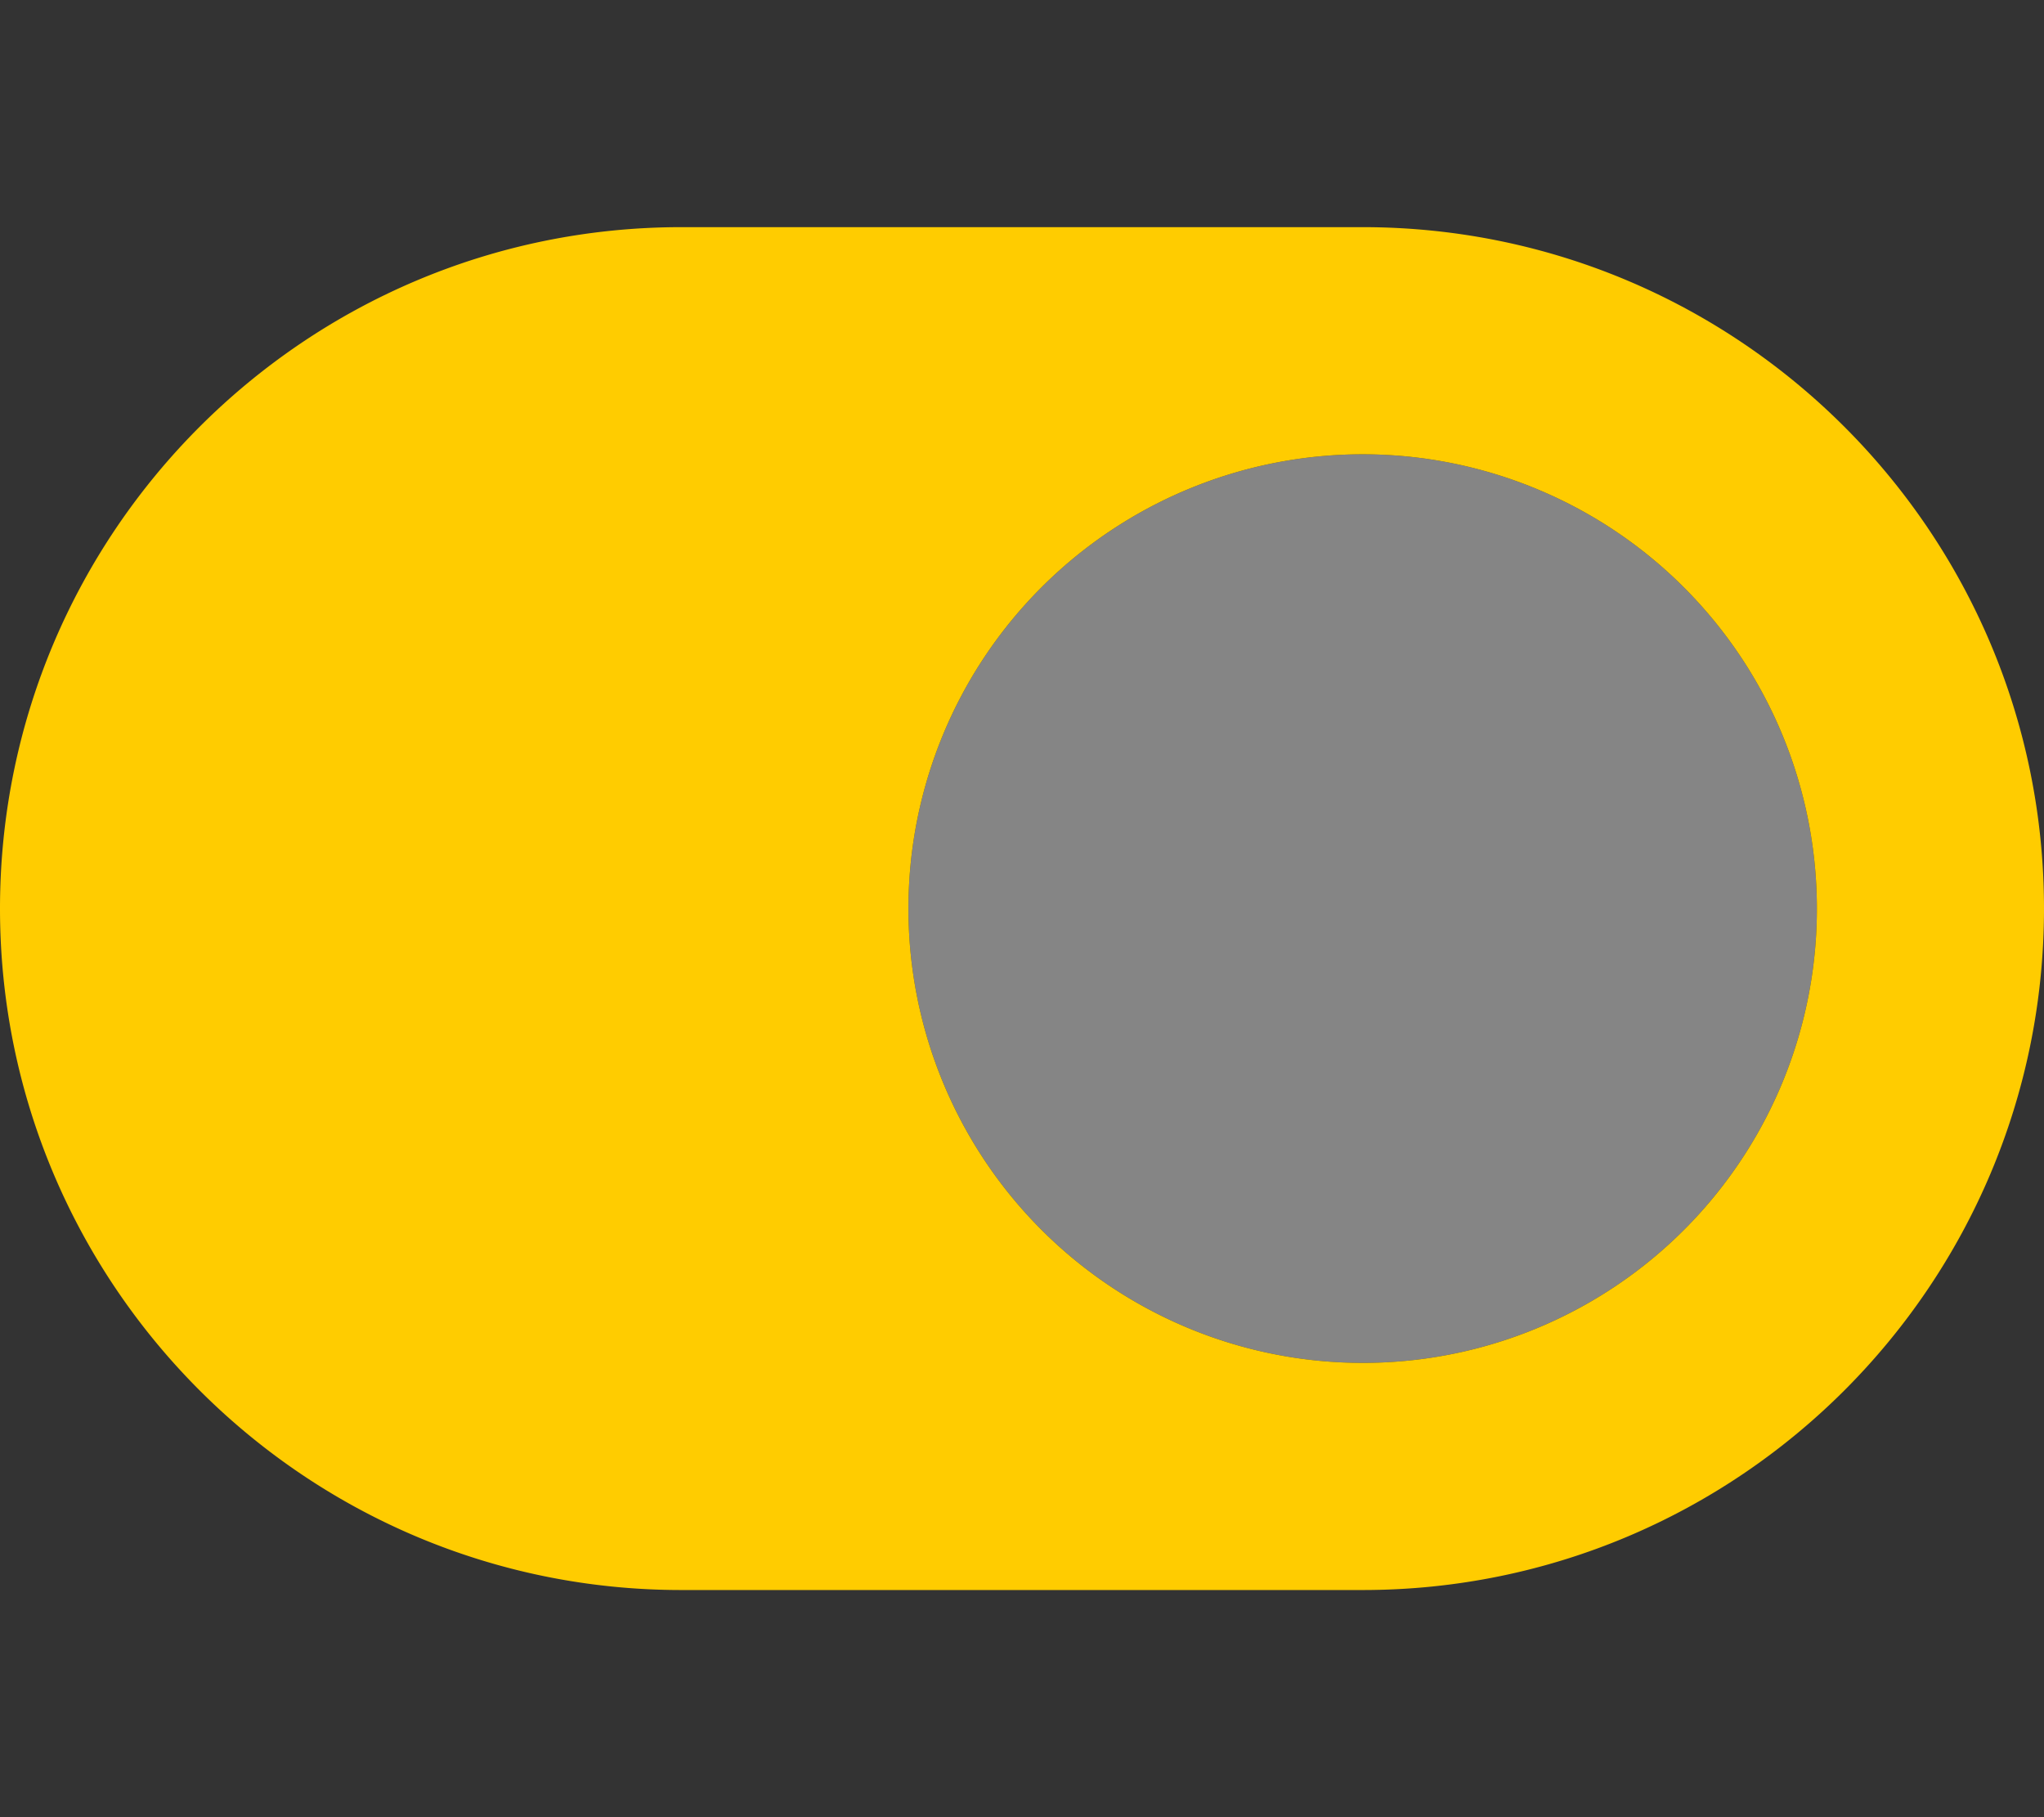
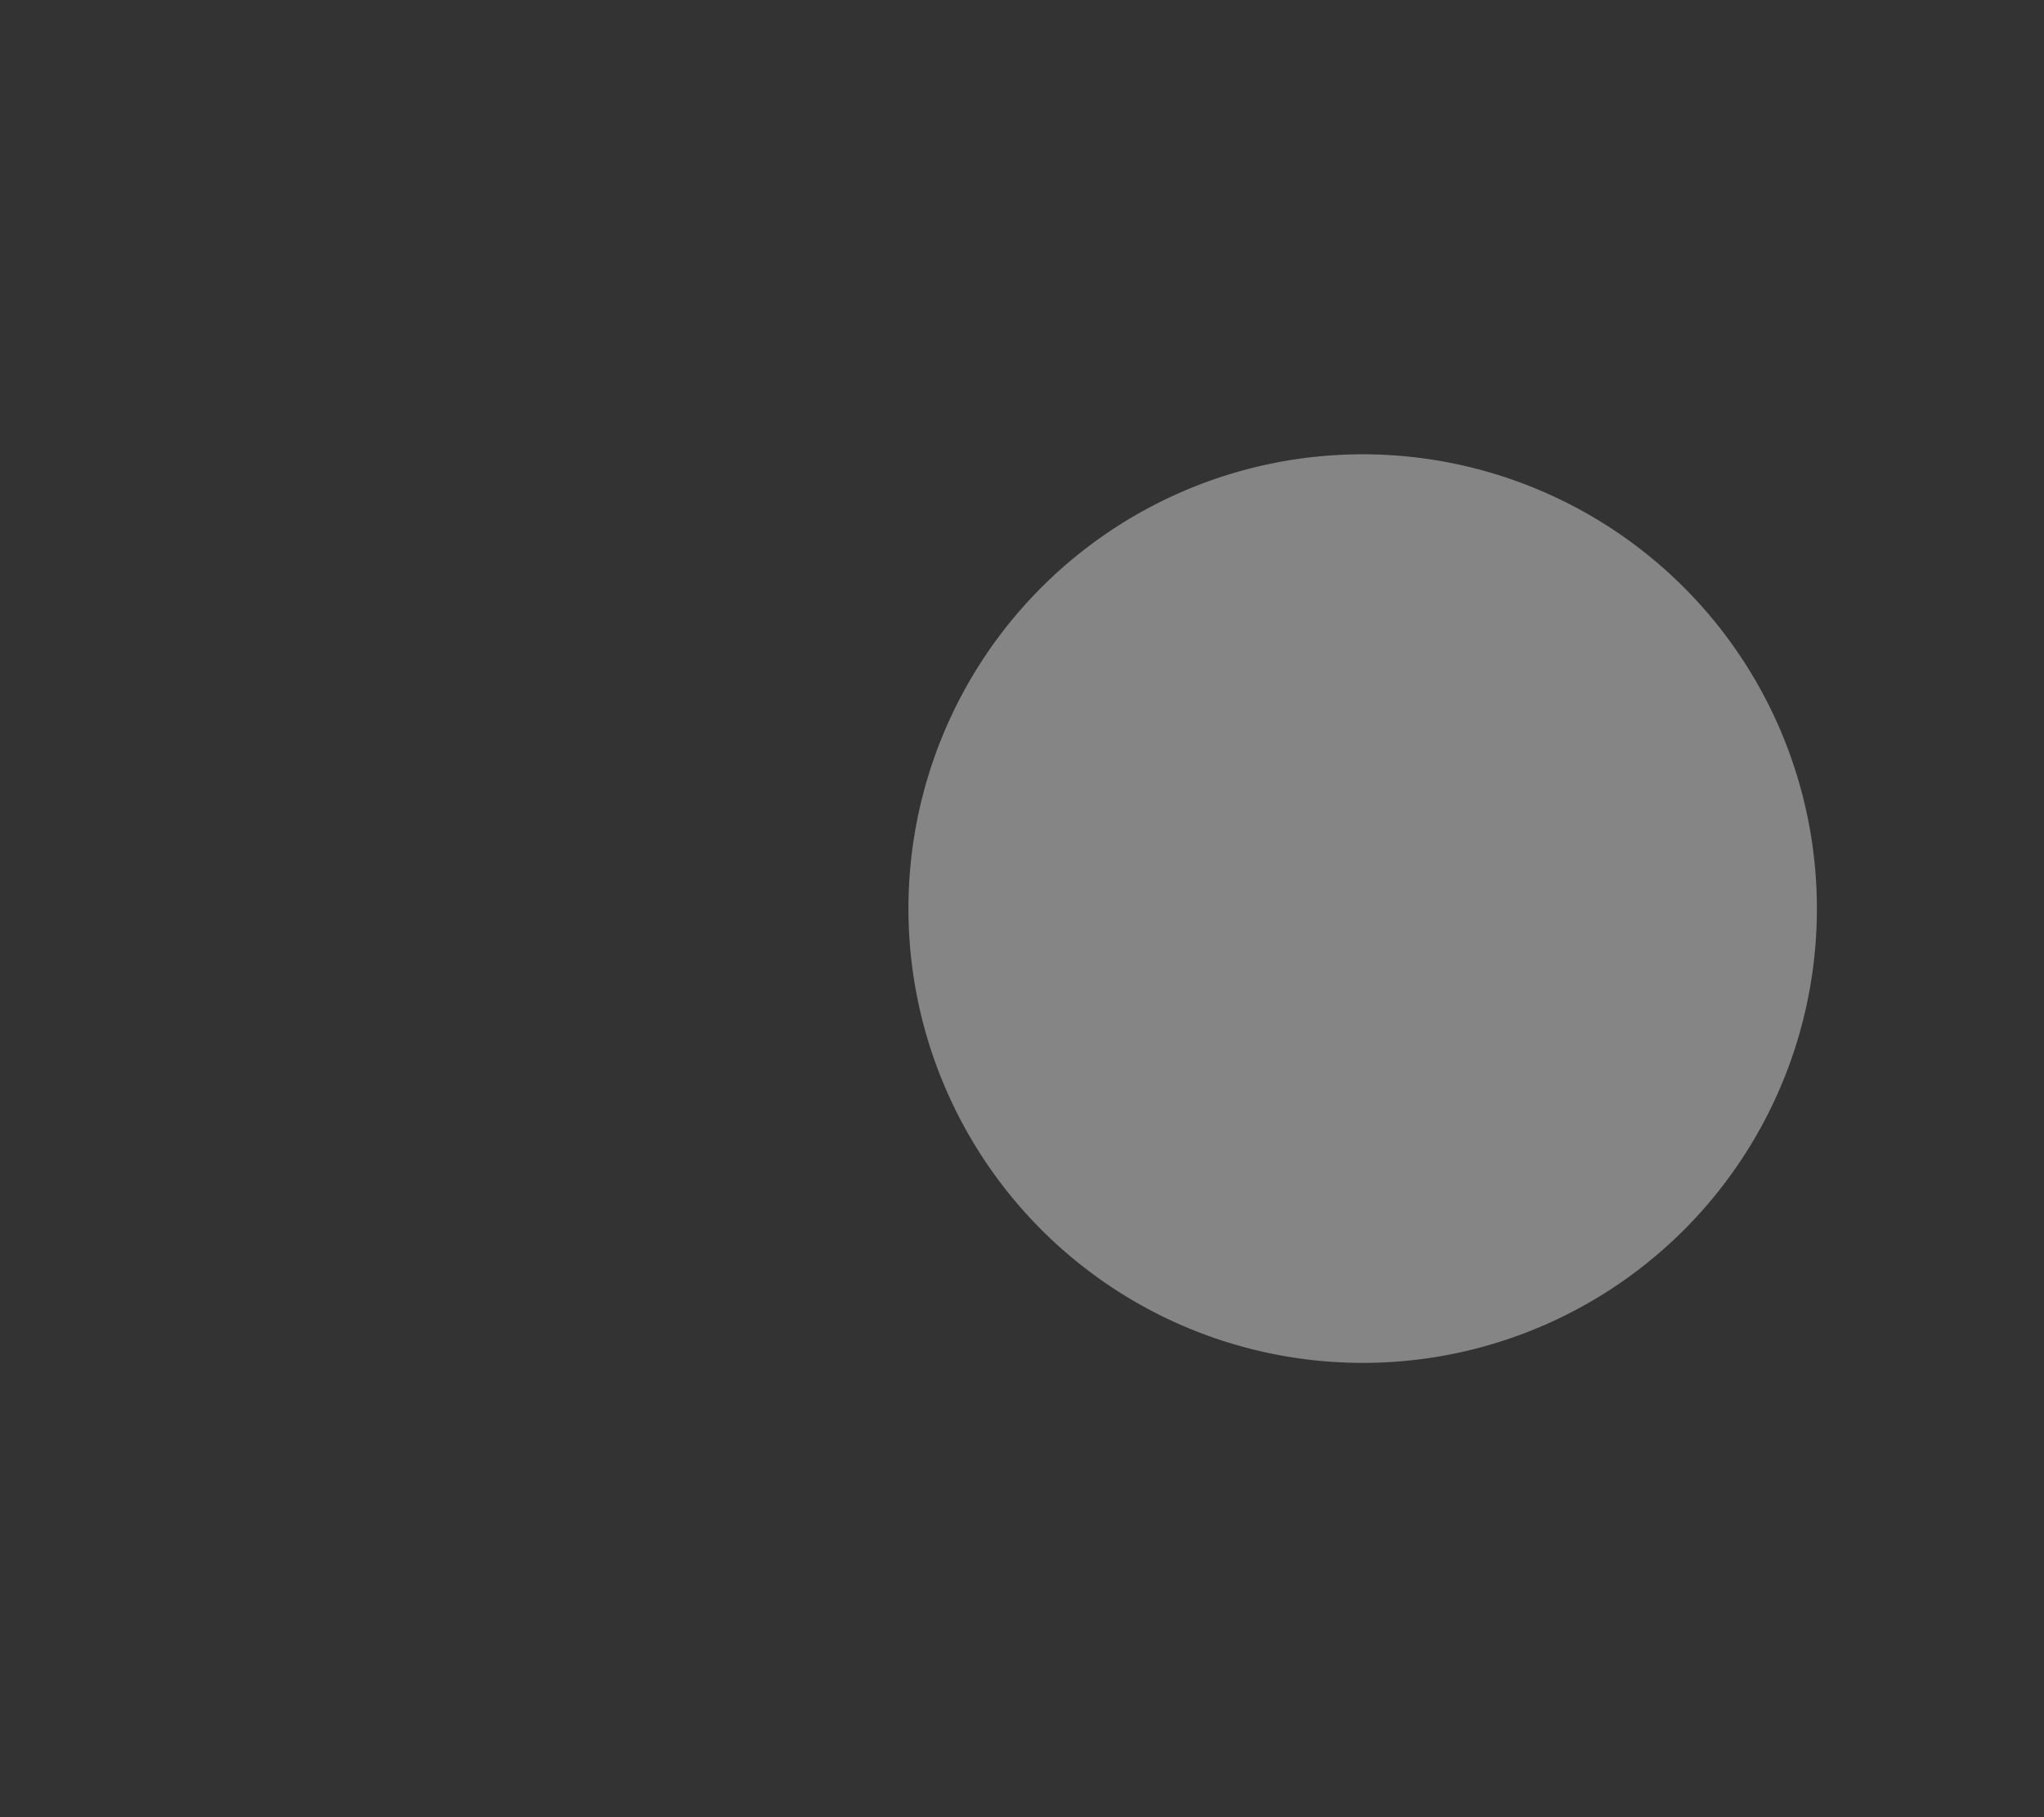
<svg xmlns="http://www.w3.org/2000/svg" viewBox="0 0 576 512">
  <rect x="0" y="0" width="576" height="512" fill="#333333" stroke="none" />
  <path class="fa-secondary" opacity=".4" fill="#ffffff" d="M384 384a128 128 0 1 1 128-128 127.9 127.9 0 0 1 -128 128z" />
-   <path class="fa-primary" fill="#ffcc00" d="M384 64H192C86 64 0 150 0 256s86 192 192 192h192c106 0 192-86 192-192S490 64 384 64zm0 320a128 128 0 1 1 128-128 127.9 127.9 0 0 1 -128 128z" />
</svg>